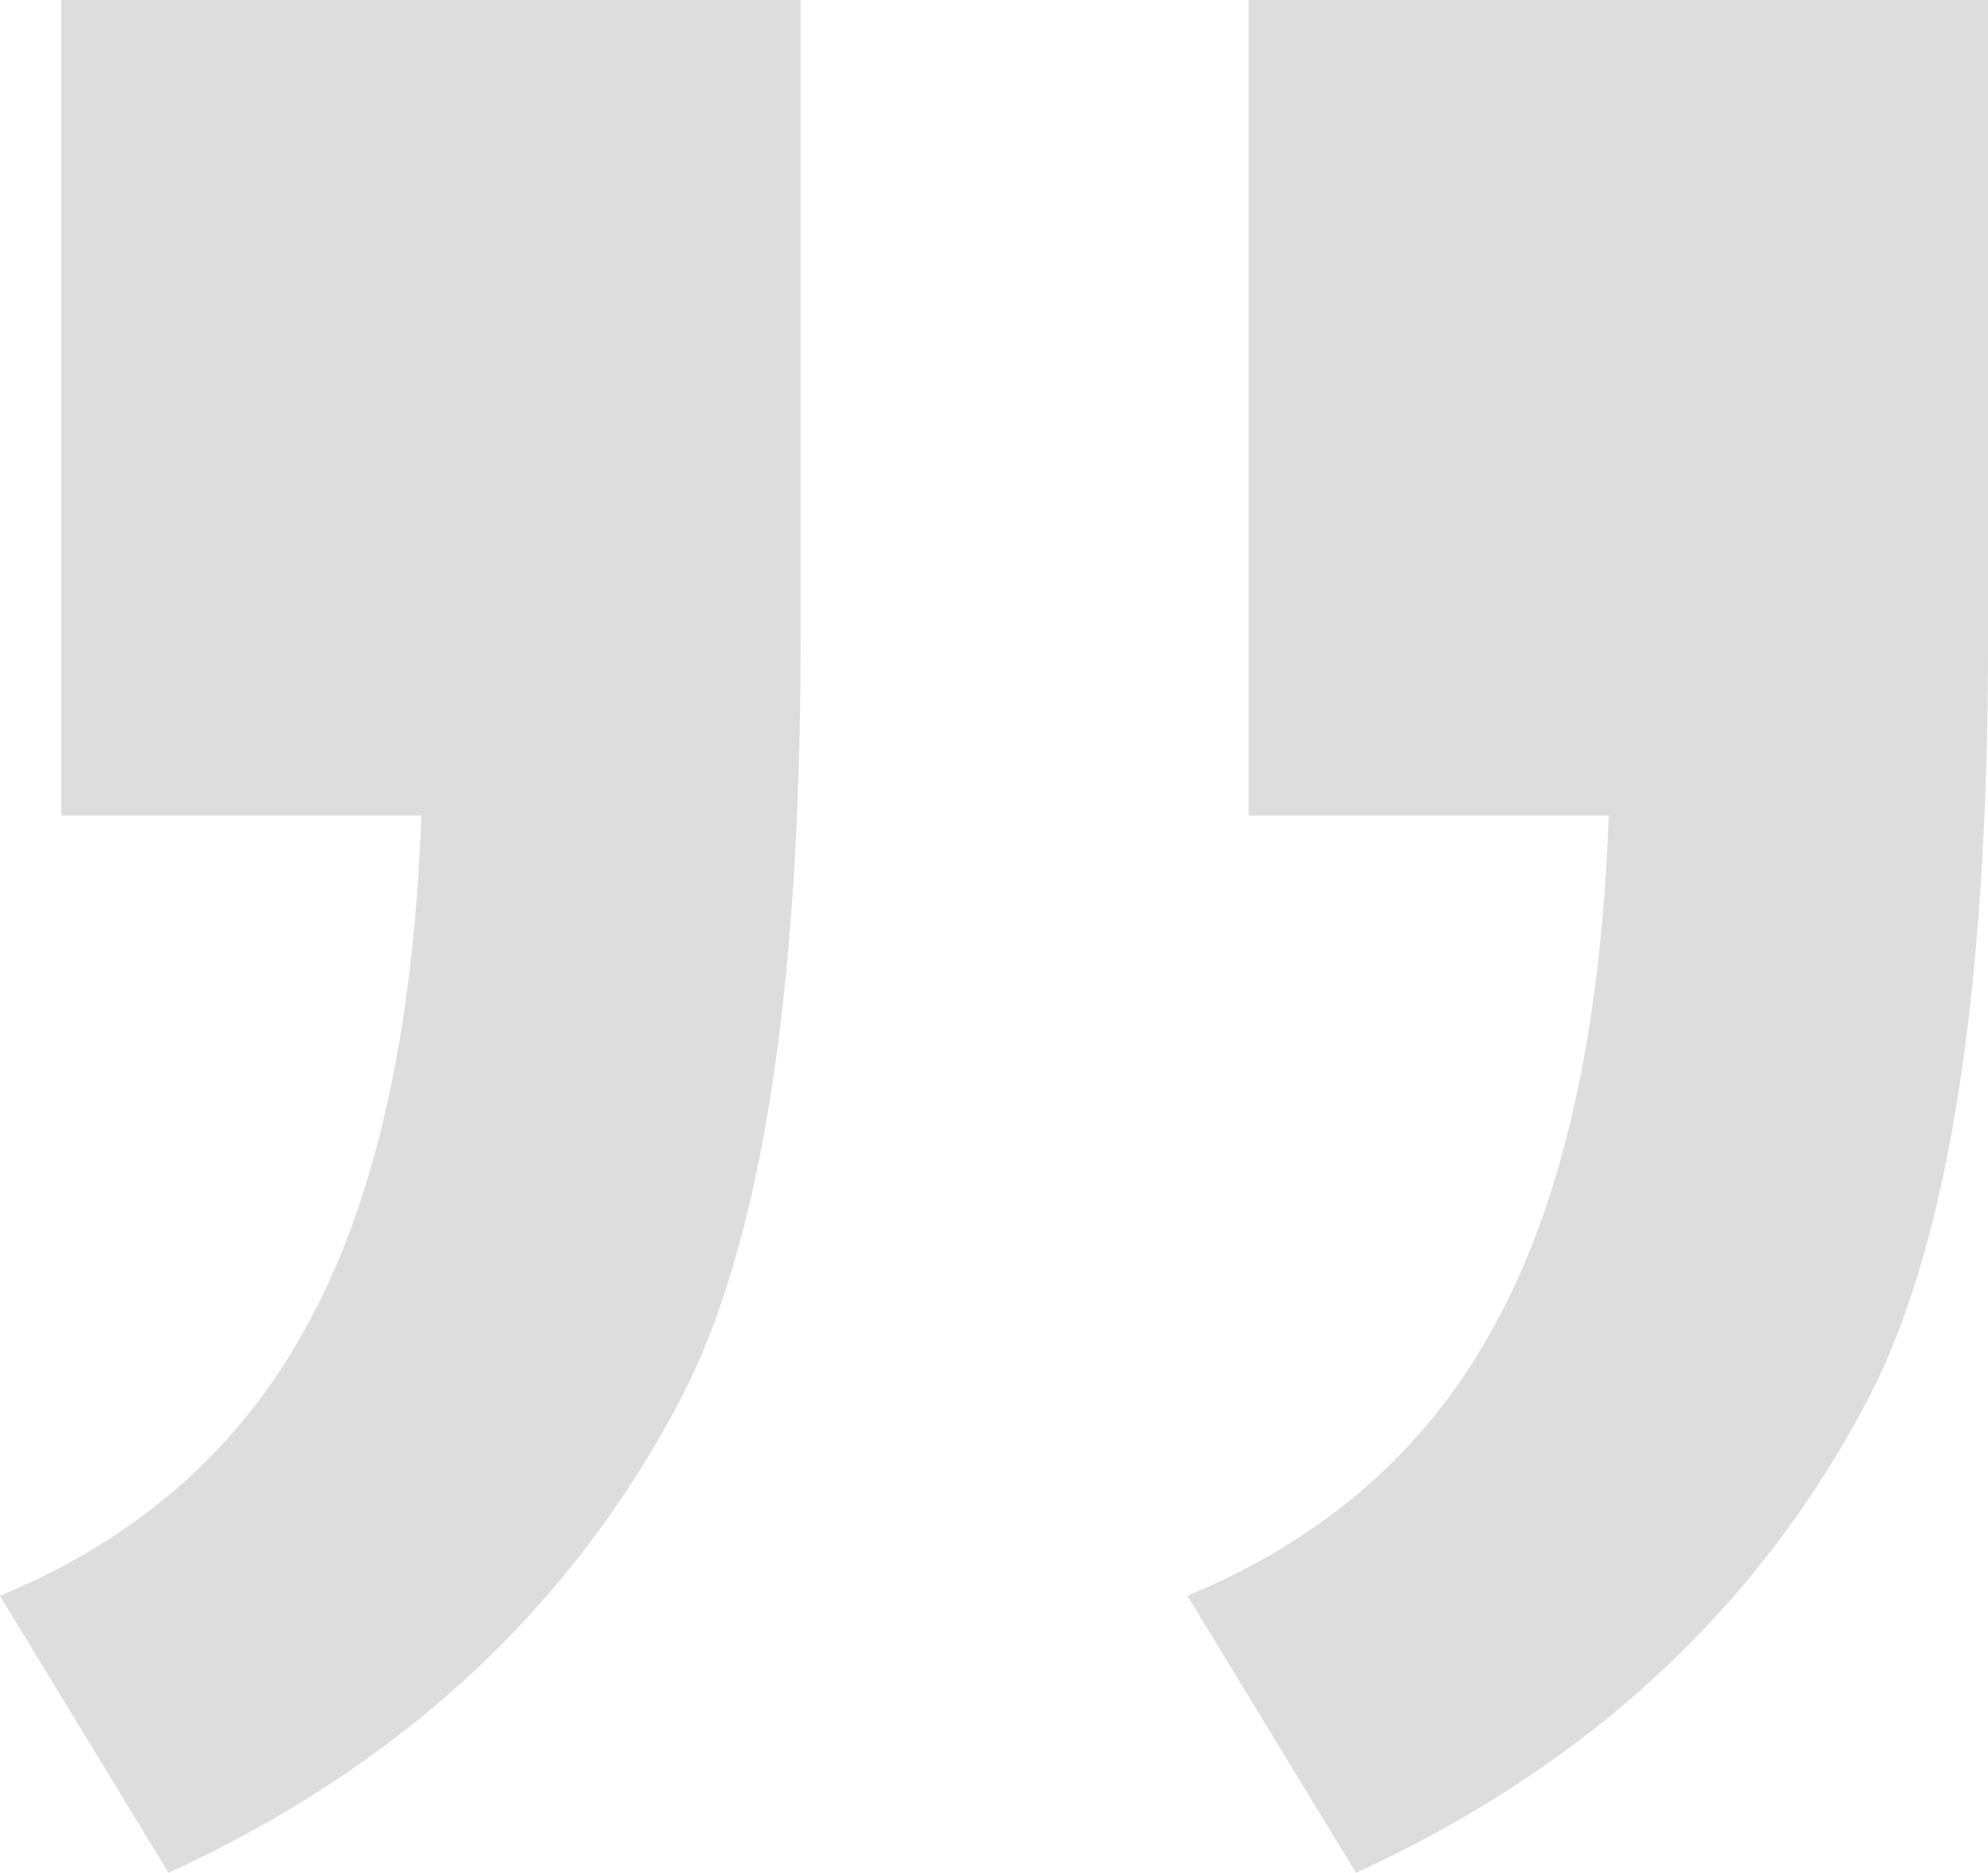
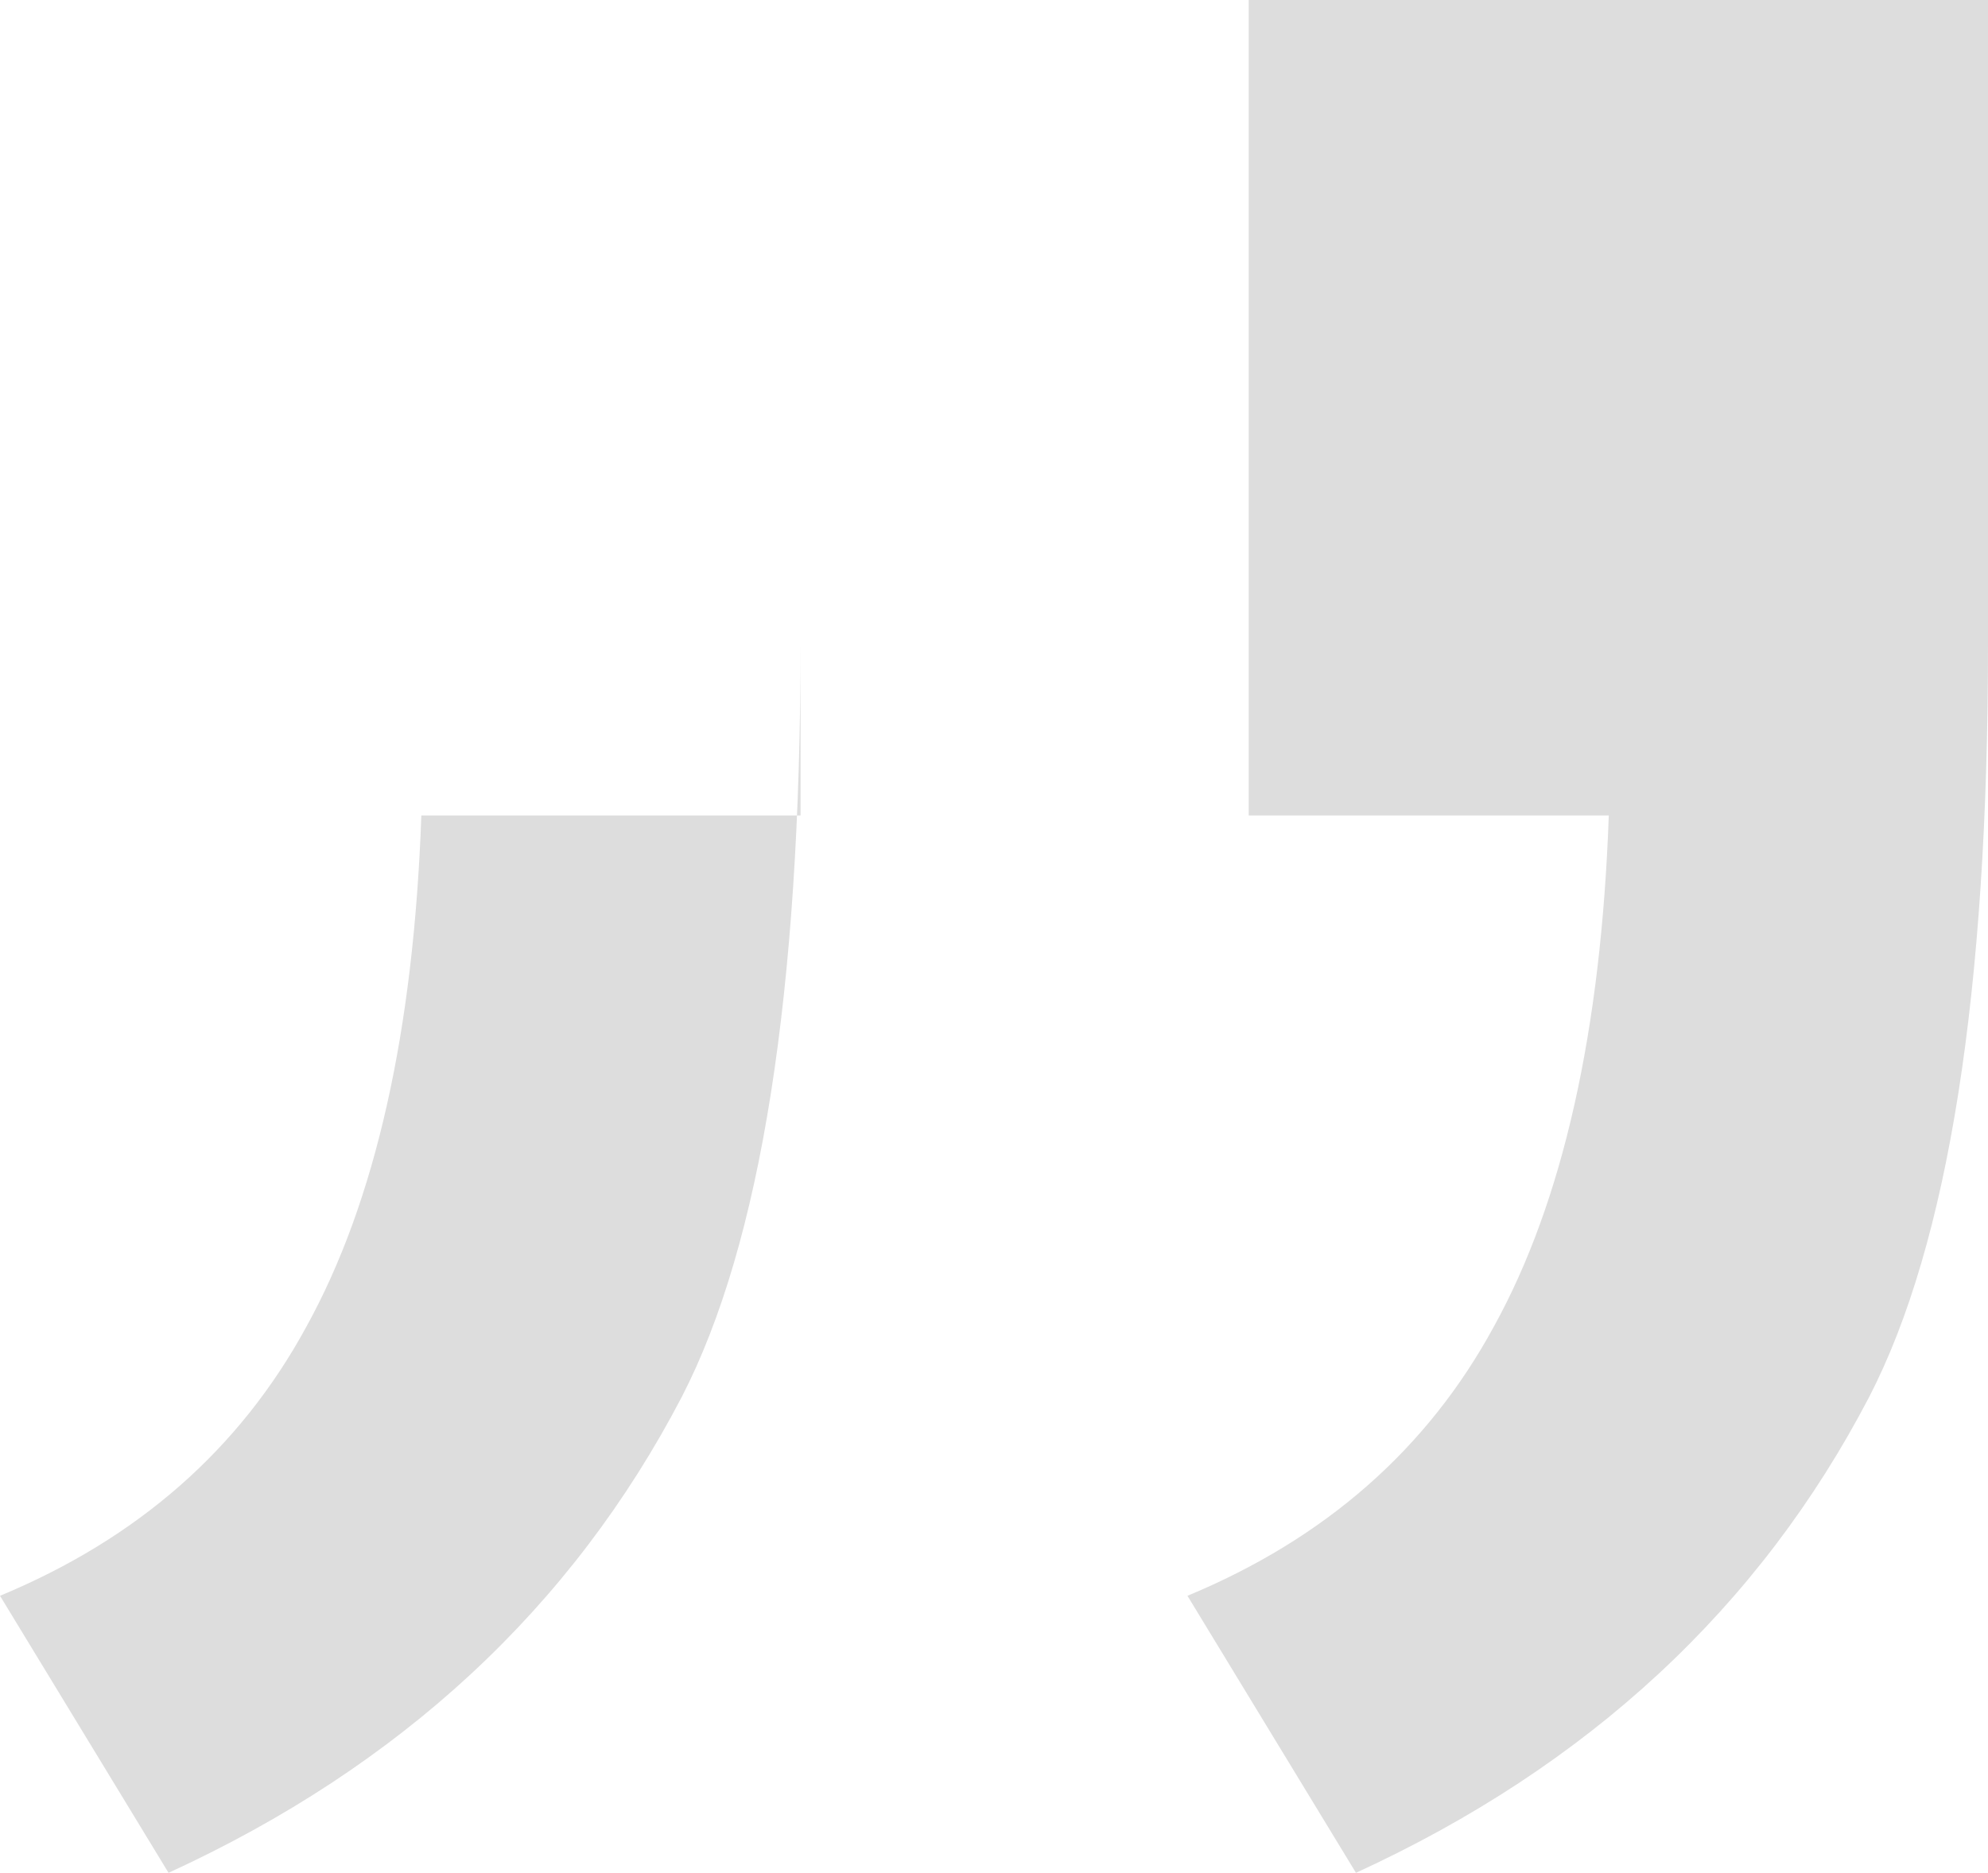
<svg xmlns="http://www.w3.org/2000/svg" width="104" height="98" viewBox="0 0 104 98" fill="none">
-   <path d="M3.206 42.671V0H41.88V33.688C41.88 51.926 39.81 65.061 35.669 73.092C29.924 84.117 20.974 92.419 8.817 98L0 83.504C7.214 80.51 12.557 75.814 16.031 69.417C19.638 62.883 21.642 53.968 22.042 42.671H3.206ZM65.326 42.671V0H104V33.688C104 51.926 101.929 65.061 97.788 73.092C92.044 84.117 83.093 92.419 70.936 98L62.12 83.504C69.333 80.51 74.677 75.814 78.15 69.417C81.757 62.883 83.761 53.968 84.162 42.671H65.326Z" fill="#DDDDDD" />
+   <path d="M3.206 42.671H41.88V33.688C41.88 51.926 39.81 65.061 35.669 73.092C29.924 84.117 20.974 92.419 8.817 98L0 83.504C7.214 80.51 12.557 75.814 16.031 69.417C19.638 62.883 21.642 53.968 22.042 42.671H3.206ZM65.326 42.671V0H104V33.688C104 51.926 101.929 65.061 97.788 73.092C92.044 84.117 83.093 92.419 70.936 98L62.12 83.504C69.333 80.51 74.677 75.814 78.15 69.417C81.757 62.883 83.761 53.968 84.162 42.671H65.326Z" fill="#DDDDDD" />
</svg>